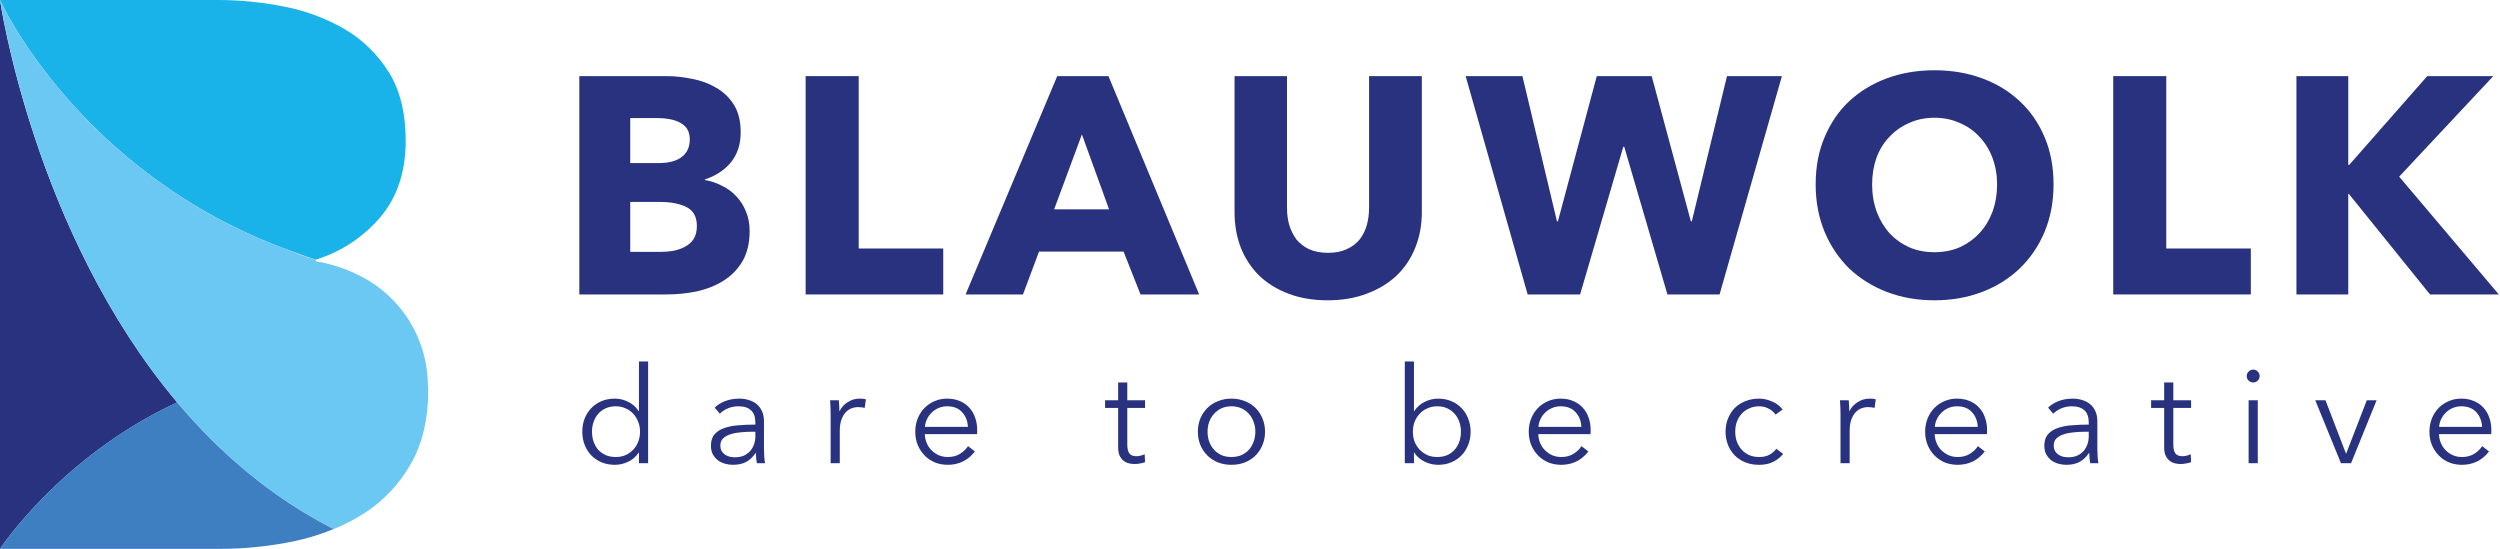
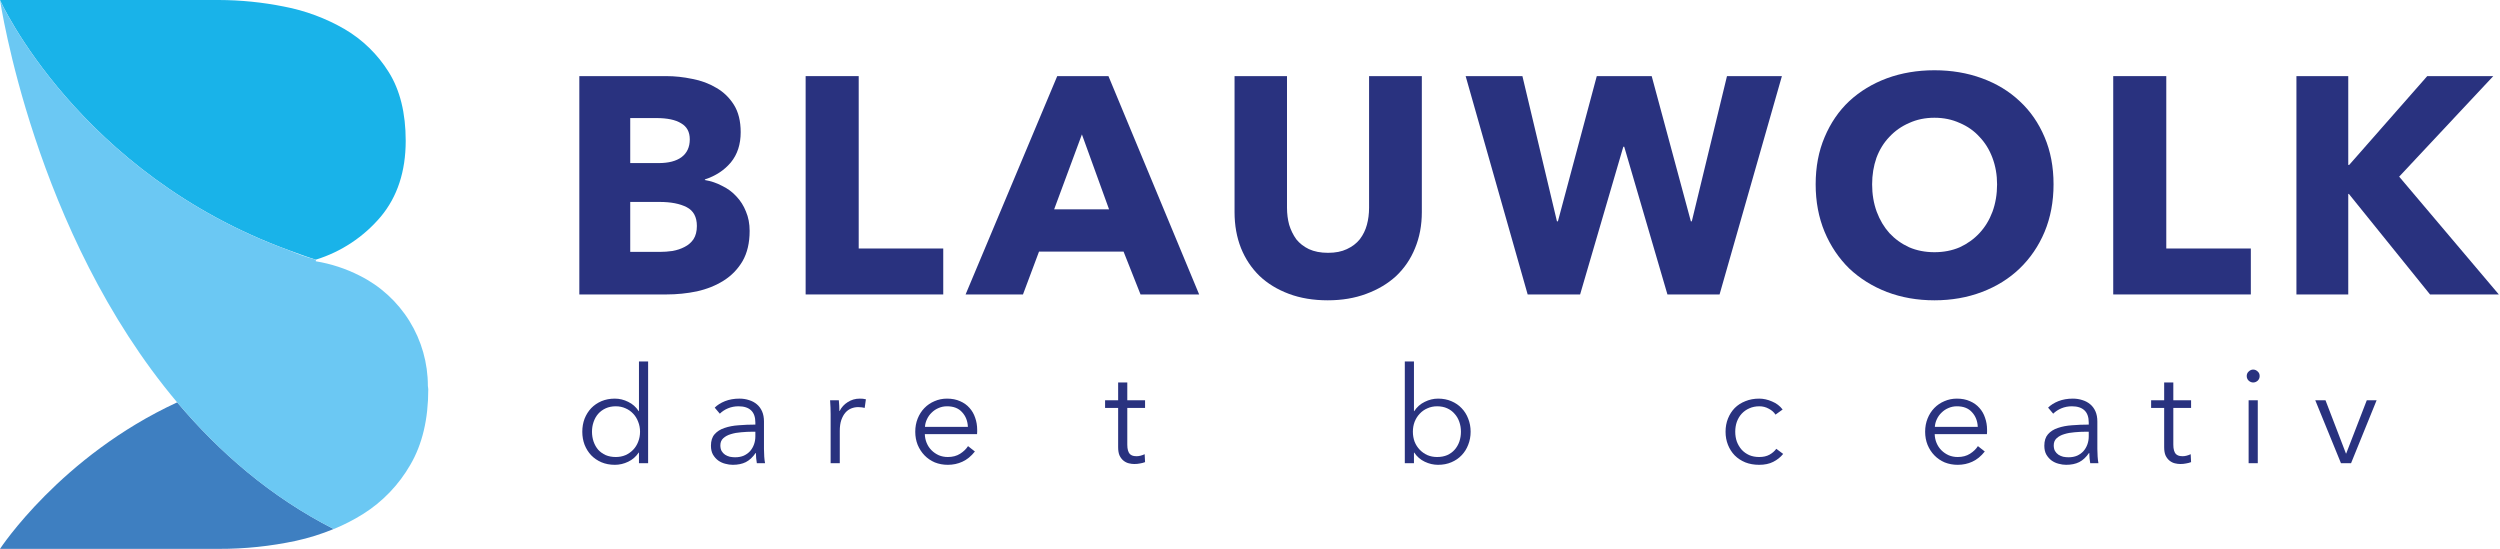
<svg xmlns="http://www.w3.org/2000/svg" width="1652" height="363" viewBox="0 0 1652 363" fill="none">
  <path d="M256.889 47.664C249.601 35.938 239.563 26.166 227.644 19.194C215.246 12.039 201.733 7.019 187.67 4.342C173.5 1.5 159.086 0.046 144.634 0H0C-0.166 0 51.772 114.689 190.969 165.391C196.809 167.502 202.553 169.709 208.702 171.583C225.457 166.405 240.372 156.523 251.667 143.112C262.586 129.969 268.062 113.313 268.093 93.146C268.093 74.767 264.359 59.606 256.889 47.664Z" fill="#19B3E9" />
-   <path d="M117.098 265.916C22.147 153.267 0 0.024 0 0.024V362.739C0 362.739 40.045 301.575 117.098 265.916Z" fill="#29327F" />
  <path d="M195.551 357.377C204.091 355.512 212.448 352.893 220.523 349.548C178.911 328.385 144.918 298.847 117.098 265.868C40.045 301.456 0 362.692 0 362.692H144.562C161.699 362.739 178.793 360.957 195.551 357.377Z" fill="#3E7FC1" />
  <path d="M282.739 255.026C282.753 239.884 278.54 225.041 270.571 212.164C262.605 199.288 251.199 188.89 237.638 182.141C228.535 177.515 218.776 174.314 208.701 172.651V171.607C202.649 169.973 196.723 167.904 190.969 165.414C51.772 114.666 -0.166 -4.02586e-05 0 0.024C0.167 0.047 22.124 153.267 117.098 265.916C144.918 298.894 178.816 328.432 220.523 349.595C227.249 346.843 233.729 343.526 239.893 339.678C252.811 331.552 263.538 320.385 271.132 307.151C279.043 293.674 283 277.026 283 257.208C283 256.425 282.763 255.785 282.739 255.026Z" fill="#6BC8F3" />
  <path d="M495.36 152.595C495.36 160.474 493.798 167.131 490.672 172.565C487.545 177.863 483.398 182.143 478.233 185.403C473.07 188.663 467.157 191.041 460.496 192.535C453.973 193.894 447.244 194.573 440.312 194.573H382.817V50.298H440.312C445.886 50.298 451.595 50.909 457.439 52.132C463.283 53.219 468.584 55.188 473.341 58.041C478.098 60.758 481.972 64.494 484.963 69.249C487.954 74.004 489.447 80.049 489.447 87.386C489.447 95.401 487.272 102.058 482.924 107.356C478.575 112.518 472.866 116.254 465.797 118.564V118.971C469.875 119.651 473.68 120.941 477.215 122.843C480.885 124.609 484.011 126.919 486.594 129.772C489.312 132.624 491.419 135.953 492.915 139.757C494.546 143.561 495.36 147.84 495.36 152.595ZM455.808 92.072C455.808 87.182 453.904 83.65 450.099 81.476C446.429 79.166 440.925 78.012 433.585 78.012H416.458V107.764H435.216C441.739 107.764 446.769 106.473 450.303 103.892C453.973 101.175 455.808 97.235 455.808 92.072ZM460.496 149.334C460.496 143.357 458.253 139.213 453.769 136.904C449.283 134.594 443.303 133.44 435.826 133.44H416.458V166.452H436.03C438.748 166.452 441.535 166.248 444.39 165.84C447.379 165.297 450.03 164.414 452.34 163.191C454.787 161.968 456.758 160.27 458.253 158.097C459.749 155.787 460.496 152.866 460.496 149.334Z" fill="#29327F" />
  <path d="M532.365 194.573V50.298H567.432V164.21H623.296V194.573H532.365Z" fill="#29327F" />
  <path d="M753.664 194.573L742.451 166.248H686.586L675.984 194.573H638.063L698.617 50.298H732.461L792.401 194.573H753.664ZM714.927 88.812L696.578 138.33H732.867L714.927 88.812Z" fill="#29327F" />
  <path d="M939.547 140.164C939.547 148.859 938.052 156.806 935.061 164.006C932.207 171.071 928.06 177.184 922.624 182.346C917.189 187.373 910.597 191.313 902.849 194.165C895.236 197.018 886.74 198.445 877.364 198.445C867.847 198.445 859.285 197.018 851.673 194.165C844.062 191.313 837.606 187.373 832.305 182.346C827.004 177.184 822.926 171.071 820.071 164.006C817.217 156.806 815.791 148.859 815.791 140.164V50.298H850.45V137.311C850.45 141.251 850.925 144.987 851.877 148.519C852.964 152.051 854.528 155.244 856.567 158.097C858.742 160.814 861.529 162.987 864.925 164.618C868.46 166.248 872.673 167.063 877.566 167.063C882.46 167.063 886.605 166.248 890.004 164.618C893.536 162.987 896.392 160.814 898.566 158.097C900.741 155.244 902.305 152.051 903.257 148.519C904.206 144.987 904.684 141.251 904.684 137.311V50.298H939.547V140.164Z" fill="#29327F" />
  <path d="M1136.29 194.573H1101.84L1073.29 96.963H1072.68L1044.14 194.573H1009.48L968.496 50.298H1006.01L1028.84 146.278H1029.46L1055.15 50.298H1091.44L1117.33 146.278H1117.94L1141.19 50.298H1177.48L1136.29 194.573Z" fill="#29327F" />
  <path d="M1356.98 121.824C1356.98 133.236 1355.01 143.696 1351.07 153.206C1347.12 162.58 1341.62 170.663 1334.55 177.456C1327.62 184.112 1319.33 189.275 1309.68 192.943C1300.03 196.611 1289.56 198.445 1278.28 198.445C1267 198.445 1256.53 196.611 1246.88 192.943C1237.37 189.275 1229.08 184.112 1222.01 177.456C1215.08 170.663 1209.64 162.58 1205.7 153.206C1201.76 143.696 1199.79 133.236 1199.79 121.824C1199.79 110.277 1201.76 99.884 1205.7 90.646C1209.64 81.272 1215.08 73.325 1222.01 66.804C1229.08 60.283 1237.37 55.256 1246.88 51.724C1256.53 48.192 1267 46.426 1278.28 46.426C1289.56 46.426 1300.03 48.192 1309.68 51.724C1319.33 55.256 1327.62 60.283 1334.55 66.804C1341.62 73.325 1347.12 81.272 1351.07 90.646C1355.01 99.884 1356.98 110.277 1356.98 121.824ZM1319.67 121.824C1319.67 115.575 1318.65 109.733 1316.61 104.299C1314.57 98.865 1311.72 94.246 1308.05 90.442C1304.51 86.502 1300.16 83.446 1295 81.272C1289.97 78.963 1284.4 77.808 1278.28 77.808C1272.17 77.808 1266.59 78.963 1261.56 81.272C1256.53 83.446 1252.18 86.502 1248.51 90.442C1244.84 94.246 1241.99 98.865 1239.95 104.299C1238.05 109.733 1237.1 115.575 1237.1 121.824C1237.1 128.345 1238.12 134.39 1240.15 139.961C1242.19 145.395 1244.98 150.081 1248.51 154.021C1252.18 157.961 1256.53 161.085 1261.56 163.395C1266.59 165.569 1272.17 166.656 1278.28 166.656C1284.4 166.656 1289.97 165.569 1295 163.395C1300.03 161.085 1304.38 157.961 1308.05 154.021C1311.72 150.081 1314.57 145.395 1316.61 139.961C1318.65 134.39 1319.67 128.345 1319.67 121.824Z" fill="#29327F" />
  <path d="M1396.42 194.573V50.298H1431.48V164.21H1487.35V194.573H1396.42Z" fill="#29327F" />
  <path d="M1605.76 194.573L1552.14 128.141H1551.73V194.573H1517.48V50.298H1551.73V108.986H1552.34L1603.92 50.298H1647.55L1585.37 116.73L1651.22 194.573H1605.76Z" fill="#29327F" />
  <path d="M422.051 299.06C420.273 301.727 417.961 303.741 415.115 305.105C412.269 306.467 409.332 307.15 406.308 307.15C403.046 307.15 400.082 306.586 397.414 305.461C394.805 304.334 392.552 302.794 390.653 300.837C388.816 298.882 387.363 296.571 386.295 293.905C385.288 291.238 384.783 288.362 384.783 285.28C384.783 282.198 385.288 279.325 386.295 276.656C387.363 273.989 388.816 271.678 390.653 269.724C392.552 267.766 394.805 266.226 397.414 265.099C400.082 263.975 403.046 263.41 406.308 263.41C409.332 263.41 412.269 264.122 415.115 265.545C417.961 266.907 420.273 268.952 422.051 271.678H422.229V238.876H428.277V306.083H422.229V299.06H422.051ZM391.187 285.28C391.187 287.591 391.543 289.783 392.255 291.859C392.967 293.874 393.974 295.653 395.28 297.193C396.642 298.673 398.304 299.86 400.26 300.749C402.216 301.58 404.44 301.993 406.93 301.993C409.244 301.993 411.378 301.58 413.334 300.749C415.293 299.86 416.98 298.673 418.405 297.193C419.829 295.71 420.926 293.964 421.695 291.947C422.526 289.874 422.941 287.65 422.941 285.28C422.941 282.91 422.526 280.718 421.695 278.701C420.926 276.628 419.829 274.851 418.405 273.368C416.98 271.828 415.293 270.642 413.334 269.811C411.378 268.924 409.244 268.478 406.93 268.478C404.44 268.478 402.216 268.924 400.26 269.811C398.304 270.701 396.642 271.916 395.28 273.458C393.974 274.938 392.967 276.715 392.255 278.791C391.543 280.806 391.187 282.969 391.187 285.28Z" fill="#29327F" />
  <path d="M499.142 279.235C499.142 275.619 498.195 272.924 496.296 271.145C494.399 269.368 491.641 268.478 488.023 268.478C485.533 268.478 483.221 268.924 481.087 269.811C478.953 270.701 477.144 271.887 475.661 273.368L472.281 269.368C474.002 267.648 476.254 266.226 479.041 265.099C481.887 263.975 485.089 263.41 488.648 263.41C490.9 263.41 493.006 263.738 494.962 264.39C496.918 264.981 498.639 265.901 500.12 267.145C501.604 268.39 502.76 269.961 503.591 271.856C504.419 273.752 504.834 275.975 504.834 278.523V296.749C504.834 298.348 504.894 300.009 505.012 301.727C505.131 303.445 505.309 304.897 505.547 306.083H500.12C499.942 305.075 499.795 303.978 499.676 302.794C499.558 301.608 499.498 300.453 499.498 299.326H499.32C497.424 302.111 495.259 304.128 492.828 305.371C490.457 306.557 487.58 307.15 484.199 307.15C482.599 307.15 480.938 306.913 479.219 306.439C477.558 306.024 476.017 305.312 474.593 304.306C473.23 303.297 472.074 301.993 471.125 300.393C470.234 298.792 469.791 296.837 469.791 294.526C469.791 291.326 470.591 288.806 472.193 286.97C473.852 285.074 476.048 283.681 478.775 282.792C481.503 281.843 484.615 281.249 488.114 281.012C491.672 280.718 495.347 280.568 499.142 280.568V279.235ZM497.364 285.28C494.874 285.28 492.353 285.399 489.804 285.636C487.314 285.814 485.03 286.229 482.955 286.879C480.938 287.473 479.279 288.362 477.973 289.549C476.67 290.732 476.017 292.303 476.017 294.258C476.017 295.741 476.283 296.986 476.817 297.992C477.41 299.001 478.182 299.831 479.129 300.481C480.078 301.074 481.116 301.52 482.243 301.815C483.43 302.052 484.615 302.17 485.802 302.17C487.936 302.17 489.832 301.815 491.494 301.105C493.153 300.334 494.547 299.326 495.674 298.083C496.802 296.778 497.661 295.297 498.254 293.636C498.845 291.978 499.142 290.229 499.142 288.391V285.28H497.364Z" fill="#29327F" />
  <path d="M548.879 273.633C548.879 272.509 548.848 271.057 548.789 269.277C548.729 267.5 548.641 265.901 548.523 264.478H554.303C554.422 265.605 554.512 266.848 554.571 268.212C554.63 269.574 554.659 270.701 554.659 271.591H554.837C556.024 269.159 557.802 267.204 560.173 265.723C562.547 264.181 565.215 263.41 568.18 263.41C568.949 263.41 569.633 263.441 570.224 263.5C570.876 263.56 571.529 263.678 572.182 263.856L571.382 269.546C571.026 269.427 570.433 269.308 569.602 269.19C568.771 269.071 567.943 269.012 567.112 269.012C565.512 269.012 563.969 269.308 562.488 269.901C561.004 270.495 559.701 271.441 558.573 272.746C557.505 273.989 556.617 275.619 555.905 277.636C555.252 279.591 554.927 281.961 554.927 284.747V306.083H548.879V273.633Z" fill="#29327F" />
  <path d="M639.584 282.08C639.406 278.167 638.131 274.938 635.757 272.39C633.445 269.783 630.124 268.478 625.797 268.478C623.779 268.478 621.913 268.865 620.192 269.633C618.474 270.345 616.962 271.353 615.656 272.656C614.353 273.902 613.313 275.354 612.544 277.012C611.773 278.613 611.329 280.303 611.21 282.08H639.584ZM645.72 284.035C645.72 284.45 645.72 284.896 645.72 285.368C645.72 285.843 645.691 286.348 645.632 286.879H611.12C611.179 288.955 611.595 290.91 612.366 292.747C613.138 294.585 614.203 296.185 615.568 297.549C616.931 298.911 618.533 300.009 620.37 300.837C622.208 301.608 624.195 301.993 626.331 301.993C629.474 301.993 632.17 301.283 634.423 299.86C636.738 298.379 638.485 296.69 639.672 294.792L644.208 298.348C641.718 301.49 638.959 303.741 635.935 305.105C632.97 306.467 629.768 307.15 626.331 307.15C623.247 307.15 620.37 306.617 617.702 305.549C615.094 304.424 612.841 302.882 610.942 300.927C609.045 298.97 607.533 296.659 606.406 293.992C605.34 291.326 604.806 288.422 604.806 285.28C604.806 282.139 605.34 279.235 606.406 276.568C607.474 273.902 608.955 271.591 610.854 269.633C612.751 267.678 614.975 266.167 617.524 265.099C620.074 263.975 622.832 263.41 625.797 263.41C629.058 263.41 631.933 263.975 634.423 265.099C636.913 266.167 638.99 267.648 640.65 269.546C642.311 271.382 643.555 273.546 644.386 276.035C645.276 278.523 645.72 281.19 645.72 284.035Z" fill="#29327F" />
  <path d="M756.657 269.546H744.916V293.814C744.916 295.357 745.063 296.631 745.36 297.637C745.657 298.645 746.072 299.444 746.606 300.038C747.2 300.571 747.881 300.956 748.653 301.193C749.422 301.371 750.252 301.461 751.143 301.461C751.973 301.461 752.833 301.342 753.723 301.105C754.67 300.868 755.56 300.541 756.391 300.128L756.657 305.371C755.589 305.786 754.464 306.083 753.277 306.261C752.152 306.498 750.905 306.617 749.54 306.617C748.415 306.617 747.228 306.467 745.984 306.171C744.738 305.876 743.582 305.312 742.514 304.484C741.448 303.653 740.558 302.526 739.846 301.105C739.193 299.682 738.868 297.814 738.868 295.504V269.546H730.239V264.478H738.868V252.743H744.916V264.478H756.657V269.546Z" fill="#29327F" />
-   <path d="M835.942 285.28C835.942 288.422 835.379 291.326 834.252 293.992C833.186 296.659 831.674 298.97 829.715 300.927C827.759 302.882 825.416 304.424 822.689 305.549C819.961 306.617 816.968 307.15 813.707 307.15C810.504 307.15 807.54 306.617 804.812 305.549C802.085 304.424 799.742 302.882 797.786 300.927C795.827 298.97 794.287 296.659 793.159 293.992C792.091 291.326 791.559 288.422 791.559 285.28C791.559 282.139 792.091 279.235 793.159 276.568C794.287 273.902 795.827 271.591 797.786 269.633C799.742 267.678 802.085 266.167 804.812 265.099C807.54 263.975 810.504 263.41 813.707 263.41C816.968 263.41 819.961 263.975 822.689 265.099C825.416 266.167 827.759 267.678 829.715 269.633C831.674 271.591 833.186 273.902 834.252 276.568C835.379 279.235 835.942 282.139 835.942 285.28ZM829.537 285.28C829.537 282.969 829.153 280.806 828.381 278.791C827.669 276.715 826.632 274.938 825.269 273.458C823.904 271.916 822.245 270.701 820.287 269.811C818.331 268.924 816.137 268.478 813.707 268.478C811.273 268.478 809.08 268.924 807.124 269.811C805.228 270.701 803.597 271.916 802.232 273.458C800.869 274.938 799.801 276.715 799.03 278.791C798.317 280.806 797.961 282.969 797.961 285.28C797.961 287.591 798.317 289.783 799.03 291.859C799.801 293.874 800.869 295.653 802.232 297.193C803.597 298.673 805.228 299.86 807.124 300.749C809.08 301.58 811.273 301.993 813.707 301.993C816.137 301.993 818.331 301.58 820.287 300.749C822.245 299.86 823.904 298.673 825.269 297.193C826.632 295.653 827.669 293.874 828.381 291.859C829.153 289.783 829.537 287.591 829.537 285.28Z" fill="#29327F" />
  <path d="M934.344 299.06V306.083H928.295V238.876H934.344V271.678H934.522C936.302 268.952 938.614 266.907 941.46 265.545C944.306 264.122 947.24 263.41 950.265 263.41C953.526 263.41 956.463 263.975 959.071 265.099C961.739 266.226 963.992 267.766 965.832 269.724C967.728 271.678 969.181 273.989 970.19 276.656C971.256 279.325 971.79 282.198 971.79 285.28C971.79 288.362 971.256 291.238 970.19 293.905C969.181 296.571 967.728 298.882 965.832 300.837C963.992 302.794 961.739 304.334 959.071 305.461C956.463 306.586 953.526 307.15 950.265 307.15C947.24 307.15 944.306 306.467 941.46 305.105C938.614 303.741 936.302 301.727 934.522 299.06H934.344ZM965.386 285.28C965.386 282.969 965.029 280.806 964.32 278.791C963.608 276.715 962.57 274.938 961.205 273.458C959.902 271.916 958.271 270.701 956.313 269.811C954.357 268.924 952.133 268.478 949.643 268.478C947.331 268.478 945.197 268.924 943.238 269.811C941.282 270.642 939.592 271.828 938.168 273.368C936.746 274.851 935.618 276.628 934.79 278.701C934.019 280.718 933.634 282.91 933.634 285.28C933.634 287.65 934.019 289.874 934.79 291.947C935.618 293.964 936.746 295.71 938.168 297.193C939.592 298.673 941.282 299.86 943.238 300.749C945.197 301.58 947.331 301.993 949.643 301.993C952.133 301.993 954.357 301.58 956.313 300.749C958.271 299.86 959.902 298.673 961.205 297.193C962.57 295.653 963.608 293.874 964.32 291.859C965.029 289.783 965.386 287.591 965.386 285.28Z" fill="#29327F" />
-   <path d="M1044.96 282.08C1044.79 278.167 1043.51 274.938 1041.14 272.39C1038.83 269.783 1035.51 268.478 1031.18 268.478C1029.16 268.478 1027.29 268.865 1025.58 269.633C1023.86 270.345 1022.35 271.353 1021.04 272.656C1019.73 273.902 1018.7 275.354 1017.93 277.012C1017.16 278.613 1016.71 280.303 1016.59 282.08H1044.96ZM1051.1 284.035C1051.1 284.45 1051.1 284.896 1051.1 285.368C1051.1 285.843 1051.07 286.348 1051.01 286.879H1016.5C1016.56 288.955 1016.98 290.91 1017.75 292.747C1018.52 294.585 1019.59 296.185 1020.95 297.549C1022.31 298.911 1023.92 300.009 1025.75 300.837C1027.59 301.608 1029.58 301.993 1031.71 301.993C1034.86 301.993 1037.55 301.283 1039.81 299.86C1042.12 298.379 1043.87 296.69 1045.06 294.792L1049.59 298.348C1047.1 301.49 1044.34 303.741 1041.32 305.105C1038.35 306.467 1035.15 307.15 1031.71 307.15C1028.63 307.15 1025.75 306.617 1023.09 305.549C1020.48 304.424 1018.22 302.882 1016.33 300.927C1014.43 298.97 1012.92 296.659 1011.79 293.992C1010.72 291.326 1010.19 288.422 1010.19 285.28C1010.19 282.139 1010.72 279.235 1011.79 276.568C1012.86 273.902 1014.34 271.591 1016.24 269.633C1018.13 267.678 1020.36 266.167 1022.91 265.099C1025.46 263.975 1028.22 263.41 1031.18 263.41C1034.44 263.41 1037.32 263.975 1039.81 265.099C1042.3 266.167 1044.37 267.648 1046.03 269.546C1047.69 271.382 1048.94 273.546 1049.77 276.035C1050.66 278.523 1051.1 281.19 1051.1 284.035Z" fill="#29327F" />
  <path d="M1173.25 273.989C1172.24 272.39 1170.76 271.085 1168.8 270.079C1166.9 269.012 1164.83 268.478 1162.58 268.478C1160.14 268.478 1157.95 268.924 1155.99 269.811C1154.04 270.642 1152.35 271.828 1150.92 273.368C1149.56 274.851 1148.49 276.628 1147.72 278.701C1147.01 280.718 1146.65 282.91 1146.65 285.28C1146.65 287.651 1147.01 289.843 1147.72 291.859C1148.49 293.874 1149.56 295.653 1150.92 297.193C1152.29 298.673 1153.95 299.86 1155.9 300.749C1157.86 301.58 1160.05 301.993 1162.49 301.993C1165.15 301.993 1167.41 301.49 1169.25 300.481C1171.08 299.475 1172.6 298.17 1173.78 296.571L1178.32 299.95C1176.54 302.142 1174.34 303.891 1171.74 305.193C1169.19 306.498 1166.1 307.15 1162.49 307.15C1159.11 307.15 1156.05 306.617 1153.33 305.549C1150.6 304.424 1148.25 302.882 1146.3 300.927C1144.4 298.97 1142.92 296.659 1141.85 293.992C1140.78 291.326 1140.25 288.422 1140.25 285.28C1140.25 282.139 1140.78 279.235 1141.85 276.568C1142.92 273.902 1144.4 271.591 1146.3 269.633C1148.25 267.678 1150.6 266.167 1153.33 265.099C1156.05 263.975 1159.11 263.41 1162.49 263.41C1165.27 263.41 1168.09 264.034 1170.94 265.277C1173.84 266.464 1176.18 268.241 1177.96 270.611L1173.25 273.989Z" fill="#29327F" />
-   <path d="M1216.21 273.633C1216.21 272.509 1216.18 271.057 1216.12 269.277C1216.06 267.5 1215.97 265.901 1215.85 264.478H1221.63C1221.75 265.605 1221.84 266.848 1221.9 268.212C1221.96 269.574 1221.99 270.701 1221.99 271.591H1222.17C1223.35 269.159 1225.13 267.204 1227.51 265.723C1229.88 264.181 1232.54 263.41 1235.51 263.41C1236.28 263.41 1236.96 263.441 1237.56 263.5C1238.21 263.56 1238.86 263.678 1239.51 263.856L1238.71 269.546C1238.36 269.427 1237.76 269.308 1236.93 269.19C1236.1 269.071 1235.27 269.012 1234.44 269.012C1232.84 269.012 1231.3 269.308 1229.82 269.901C1228.34 270.495 1227.03 271.441 1225.9 272.746C1224.84 273.989 1223.95 275.619 1223.23 277.636C1222.58 279.591 1222.26 281.961 1222.26 284.747V306.083H1216.21V273.633Z" fill="#29327F" />
  <path d="M1306.91 282.08C1306.73 278.167 1305.46 274.938 1303.09 272.39C1300.78 269.783 1297.46 268.478 1293.13 268.478C1291.11 268.478 1289.24 268.865 1287.52 269.633C1285.8 270.345 1284.29 271.353 1282.99 272.656C1281.68 273.902 1280.64 275.354 1279.87 277.012C1279.1 278.613 1278.66 280.303 1278.54 282.08H1306.91ZM1313.05 284.035C1313.05 284.45 1313.05 284.896 1313.05 285.368C1313.05 285.843 1313.02 286.348 1312.96 286.879H1278.45C1278.51 288.955 1278.92 290.91 1279.69 292.747C1280.47 294.585 1281.53 296.185 1282.9 297.549C1284.26 298.911 1285.86 300.009 1287.7 300.837C1289.54 301.608 1291.53 301.993 1293.66 301.993C1296.8 301.993 1299.5 301.283 1301.75 299.86C1304.07 298.379 1305.82 296.69 1307 294.792L1311.54 298.348C1309.05 301.49 1306.29 303.741 1303.27 305.105C1300.3 306.467 1297.1 307.15 1293.66 307.15C1290.58 307.15 1287.7 306.617 1285.03 305.549C1282.42 304.424 1280.17 302.882 1278.27 300.927C1276.37 298.97 1274.86 296.659 1273.74 293.992C1272.67 291.326 1272.13 288.422 1272.13 285.28C1272.13 282.139 1272.67 279.235 1273.74 276.568C1274.8 273.902 1276.29 271.591 1278.18 269.633C1280.08 267.678 1282.3 266.167 1284.85 265.099C1287.4 263.975 1290.16 263.41 1293.13 263.41C1296.39 263.41 1299.26 263.975 1301.75 265.099C1304.24 266.167 1306.32 267.648 1307.98 269.546C1309.64 271.382 1310.89 273.546 1311.71 276.035C1312.6 278.523 1313.05 281.19 1313.05 284.035Z" fill="#29327F" />
  <path d="M1380.24 279.235C1380.24 275.619 1379.29 272.924 1377.39 271.145C1375.5 269.368 1372.74 268.478 1369.12 268.478C1366.63 268.478 1364.32 268.924 1362.18 269.811C1360.05 270.701 1358.24 271.887 1356.76 273.368L1353.38 269.368C1355.1 267.648 1357.35 266.226 1360.14 265.099C1362.98 263.975 1366.19 263.41 1369.74 263.41C1372 263.41 1374.1 263.738 1376.06 264.39C1378.02 264.981 1379.73 265.901 1381.22 267.145C1382.7 268.39 1383.86 269.961 1384.69 271.856C1385.52 273.752 1385.93 275.975 1385.93 278.523V296.749C1385.93 298.348 1385.99 300.009 1386.11 301.727C1386.23 303.445 1386.41 304.897 1386.64 306.083H1381.22C1381.04 305.075 1380.89 303.978 1380.77 302.794C1380.65 301.608 1380.59 300.453 1380.59 299.326H1380.42C1378.52 302.111 1376.35 304.128 1373.92 305.371C1371.55 306.557 1368.68 307.15 1365.3 307.15C1363.7 307.15 1362.04 306.913 1360.32 306.439C1358.66 306.024 1357.11 305.312 1355.69 304.306C1354.33 303.297 1353.17 301.993 1352.22 300.393C1351.33 298.792 1350.89 296.837 1350.89 294.526C1350.89 291.326 1351.69 288.806 1353.29 286.97C1354.95 285.074 1357.14 283.681 1359.87 282.792C1362.6 281.843 1365.71 281.249 1369.21 281.012C1372.77 280.718 1376.44 280.568 1380.24 280.568V279.235ZM1378.46 285.28C1375.97 285.28 1373.45 285.399 1370.9 285.636C1368.41 285.814 1366.13 286.229 1364.05 286.879C1362.04 287.473 1360.37 288.362 1359.07 289.549C1357.77 290.732 1357.11 292.303 1357.11 294.258C1357.11 295.741 1357.38 296.986 1357.92 297.992C1358.51 299.001 1359.28 299.831 1360.23 300.481C1361.17 301.074 1362.21 301.52 1363.34 301.815C1364.53 302.052 1365.71 302.17 1366.9 302.17C1369.03 302.17 1370.93 301.815 1372.59 301.105C1374.25 300.334 1375.64 299.326 1376.77 298.083C1377.9 296.778 1378.76 295.297 1379.35 293.636C1379.94 291.978 1380.24 290.229 1380.24 288.391V285.28H1378.46Z" fill="#29327F" />
  <path d="M1447.87 269.546H1436.13V293.814C1436.13 295.357 1436.28 296.631 1436.58 297.637C1436.87 298.645 1437.29 299.444 1437.82 300.038C1438.42 300.571 1439.1 300.956 1439.87 301.193C1440.64 301.371 1441.47 301.461 1442.36 301.461C1443.19 301.461 1444.05 301.342 1444.94 301.105C1445.89 300.868 1446.78 300.541 1447.61 300.128L1447.87 305.371C1446.81 305.786 1445.68 306.083 1444.49 306.261C1443.37 306.498 1442.12 306.617 1440.76 306.617C1439.63 306.617 1438.45 306.467 1437.2 306.171C1435.96 305.876 1434.8 305.312 1433.73 304.484C1432.67 303.653 1431.77 302.526 1431.06 301.105C1430.41 299.682 1430.08 297.814 1430.08 295.504V269.546H1421.46V264.478H1430.08V252.743H1436.13V264.478H1447.87V269.546Z" fill="#29327F" />
  <path d="M1491.94 306.083H1485.89V264.478H1491.94V306.083ZM1493.18 248.475C1493.18 249.721 1492.74 250.757 1491.85 251.588C1490.96 252.359 1489.98 252.743 1488.91 252.743C1487.85 252.743 1486.87 252.359 1485.98 251.588C1485.09 250.757 1484.64 249.721 1484.64 248.475C1484.64 247.232 1485.09 246.223 1485.98 245.452C1486.87 244.624 1487.85 244.209 1488.91 244.209C1489.98 244.209 1490.96 244.624 1491.85 245.452C1492.74 246.223 1493.18 247.232 1493.18 248.475Z" fill="#29327F" />
  <path d="M1553.58 306.083H1546.91L1529.92 264.478H1536.68L1550.2 299.682H1550.37L1563.98 264.478H1570.47L1553.58 306.083Z" fill="#29327F" />
-   <path d="M1640.14 282.08C1639.97 278.167 1638.69 274.938 1636.32 272.39C1634.01 269.783 1630.68 268.478 1626.36 268.478C1624.34 268.478 1622.47 268.865 1620.75 269.633C1619.03 270.345 1617.52 271.353 1616.22 272.656C1614.91 273.902 1613.88 275.354 1613.1 277.012C1612.33 278.613 1611.89 280.303 1611.77 282.08H1640.14ZM1646.28 284.035C1646.28 284.45 1646.28 284.896 1646.28 285.368C1646.28 285.843 1646.25 286.348 1646.19 286.879H1611.68C1611.74 288.955 1612.15 290.91 1612.93 292.747C1613.7 294.585 1614.76 296.185 1616.13 297.549C1617.49 298.911 1619.09 300.009 1620.93 300.837C1622.77 301.608 1624.76 301.993 1626.89 301.993C1630.03 301.993 1632.73 301.283 1634.99 299.86C1637.3 298.379 1639.05 296.69 1640.23 294.792L1644.77 298.348C1642.28 301.49 1639.52 303.741 1636.5 305.105C1633.53 306.467 1630.33 307.15 1626.89 307.15C1623.81 307.15 1620.93 306.617 1618.26 305.549C1615.65 304.424 1613.4 302.882 1611.5 300.927C1609.61 298.97 1608.09 296.659 1606.97 293.992C1605.9 291.326 1605.37 288.422 1605.37 285.28C1605.37 282.139 1605.9 279.235 1606.97 276.568C1608.03 273.902 1609.52 271.591 1611.41 269.633C1613.31 267.678 1615.54 266.167 1618.08 265.099C1620.63 263.975 1623.39 263.41 1626.36 263.41C1629.62 263.41 1632.49 263.975 1634.99 265.099C1637.48 266.167 1639.55 267.648 1641.21 269.546C1642.87 271.382 1644.12 273.546 1644.95 276.035C1645.84 278.523 1646.28 281.19 1646.28 284.035Z" fill="#29327F" />
</svg>